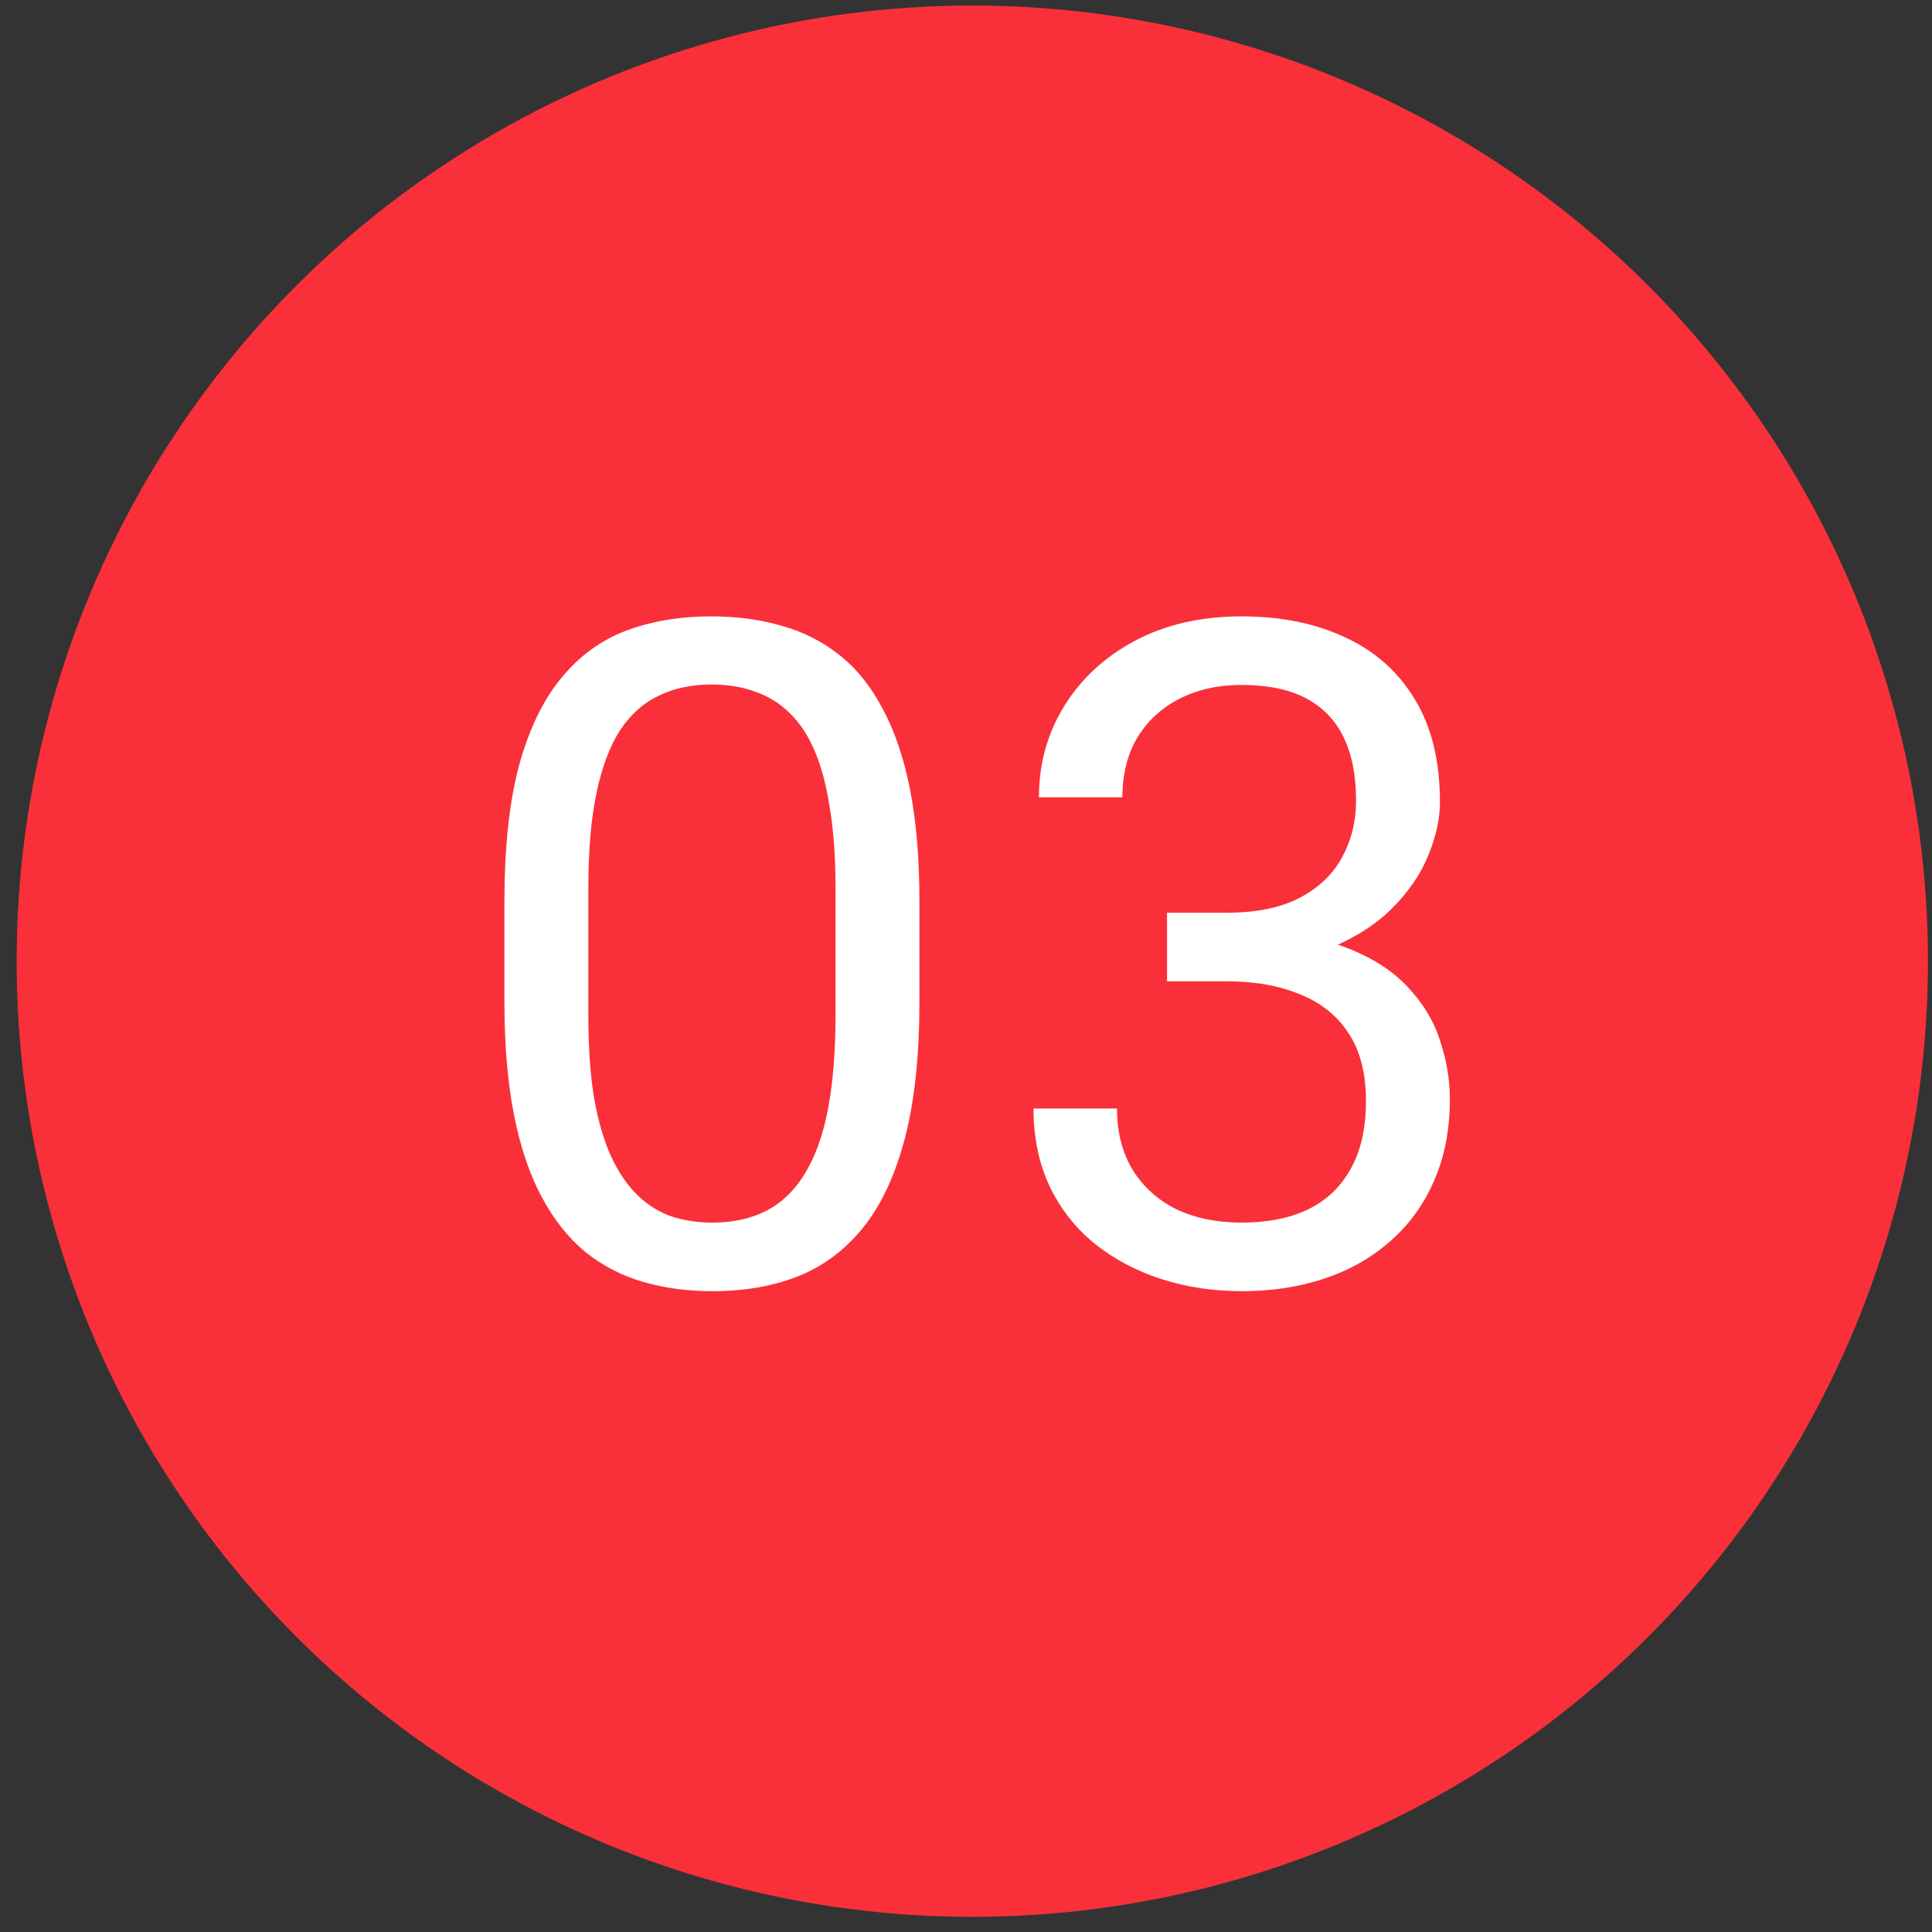
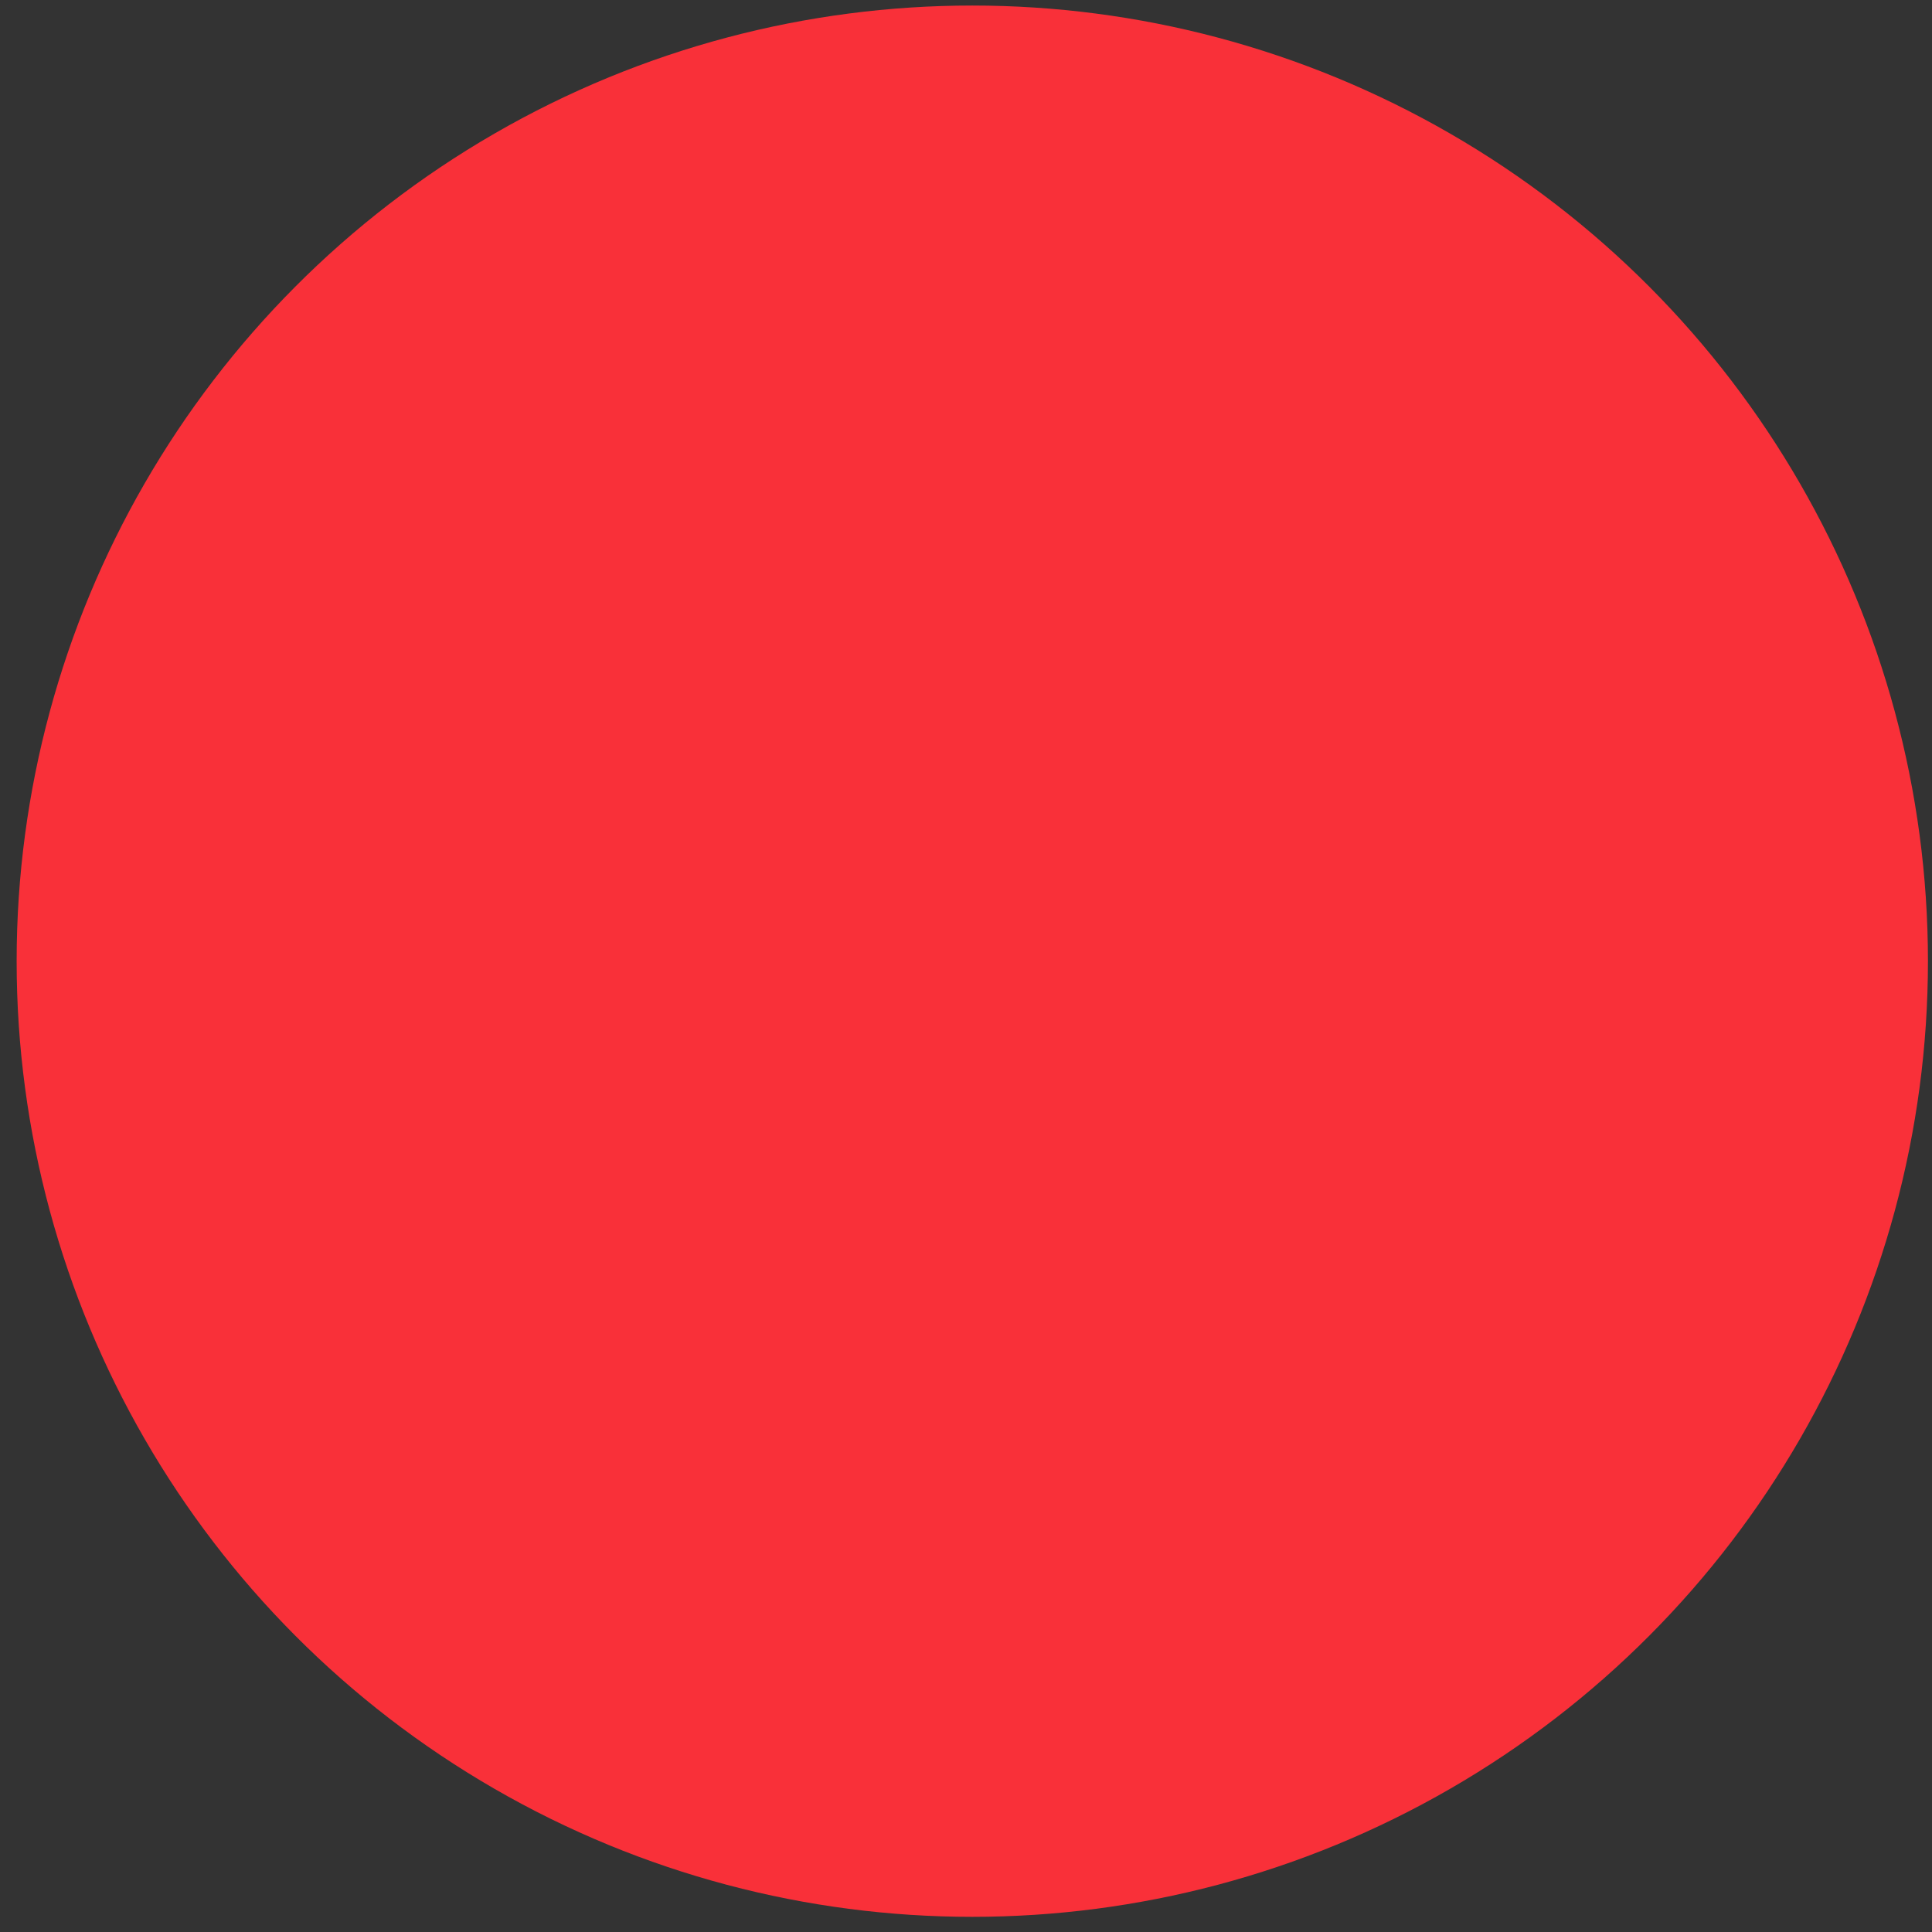
<svg xmlns="http://www.w3.org/2000/svg" width="112" height="112" viewBox="0 0 112 112" fill="none">
  <rect x="0" y="0" width="112" height="112" fill="#333333" stroke="none" />
  <circle cx="56.365" cy="55.721" r="55.4" fill="#F93039" />
-   <path d="M53.3 52.258V58.063C53.3 61.184 53.021 63.816 52.463 65.96C51.905 68.105 51.103 69.831 50.057 71.138C49.011 72.445 47.747 73.395 46.265 73.988C44.801 74.564 43.145 74.851 41.297 74.851C39.833 74.851 38.482 74.668 37.244 74.302C36.006 73.936 34.891 73.352 33.897 72.55C32.921 71.731 32.084 70.667 31.387 69.36C30.689 68.052 30.157 66.466 29.791 64.601C29.425 62.735 29.242 60.556 29.242 58.063V52.258C29.242 49.138 29.521 46.523 30.079 44.413C30.654 42.304 31.465 40.613 32.511 39.34C33.557 38.05 34.812 37.127 36.276 36.569C37.758 36.011 39.414 35.732 41.245 35.732C42.727 35.732 44.086 35.915 45.324 36.281C46.579 36.63 47.695 37.196 48.671 37.981C49.647 38.748 50.475 39.776 51.155 41.066C51.853 42.339 52.384 43.899 52.75 45.747C53.117 47.595 53.3 49.765 53.3 52.258ZM48.436 58.848V51.448C48.436 49.739 48.331 48.24 48.122 46.95C47.93 45.642 47.643 44.527 47.259 43.603C46.876 42.679 46.387 41.929 45.795 41.354C45.219 40.779 44.548 40.36 43.781 40.099C43.032 39.82 42.186 39.681 41.245 39.681C40.094 39.681 39.074 39.898 38.185 40.334C37.296 40.753 36.547 41.424 35.937 42.348C35.344 43.272 34.891 44.483 34.577 45.982C34.263 47.482 34.106 49.303 34.106 51.448V58.848C34.106 60.556 34.202 62.064 34.394 63.372C34.603 64.679 34.908 65.812 35.309 66.771C35.71 67.712 36.198 68.488 36.773 69.098C37.349 69.708 38.011 70.162 38.761 70.458C39.528 70.737 40.373 70.876 41.297 70.876C42.483 70.876 43.52 70.65 44.409 70.197C45.298 69.743 46.039 69.037 46.632 68.079C47.242 67.102 47.695 65.856 47.991 64.339C48.288 62.805 48.436 60.975 48.436 58.848ZM67.654 52.912H71.106C72.797 52.912 74.192 52.633 75.29 52.075C76.406 51.5 77.234 50.724 77.774 49.748C78.332 48.754 78.611 47.639 78.611 46.401C78.611 44.936 78.367 43.707 77.879 42.714C77.391 41.72 76.658 40.971 75.682 40.465C74.706 39.959 73.468 39.707 71.969 39.707C70.609 39.707 69.406 39.977 68.36 40.517C67.332 41.04 66.521 41.79 65.929 42.766C65.353 43.742 65.066 44.893 65.066 46.218H60.228C60.228 44.283 60.716 42.522 61.692 40.936C62.669 39.349 64.037 38.085 65.798 37.144C67.576 36.203 69.633 35.732 71.969 35.732C74.27 35.732 76.284 36.142 78.01 36.961C79.735 37.763 81.078 38.966 82.037 40.569C82.995 42.156 83.475 44.135 83.475 46.505C83.475 47.464 83.248 48.493 82.795 49.591C82.359 50.672 81.67 51.683 80.729 52.624C79.805 53.566 78.602 54.341 77.12 54.952C75.639 55.544 73.861 55.841 71.786 55.841H67.654V52.912ZM67.654 56.887V53.984H71.786C74.209 53.984 76.214 54.272 77.8 54.847C79.387 55.422 80.633 56.189 81.54 57.148C82.464 58.107 83.109 59.162 83.475 60.312C83.858 61.445 84.05 62.578 84.05 63.712C84.05 65.49 83.745 67.067 83.135 68.445C82.542 69.822 81.697 70.99 80.598 71.948C79.517 72.907 78.245 73.631 76.781 74.119C75.316 74.607 73.721 74.851 71.995 74.851C70.339 74.851 68.779 74.616 67.314 74.145C65.868 73.674 64.586 72.995 63.471 72.105C62.355 71.199 61.483 70.092 60.856 68.784C60.228 67.46 59.914 65.952 59.914 64.261H64.752C64.752 65.586 65.04 66.745 65.615 67.739C66.207 68.732 67.044 69.508 68.125 70.066C69.223 70.606 70.513 70.876 71.995 70.876C73.477 70.876 74.749 70.624 75.813 70.118C76.894 69.595 77.722 68.811 78.297 67.765C78.89 66.719 79.186 65.403 79.186 63.816C79.186 62.23 78.855 60.931 78.192 59.92C77.53 58.891 76.589 58.133 75.368 57.645C74.165 57.139 72.745 56.887 71.106 56.887H67.654Z" fill="white" />
</svg>